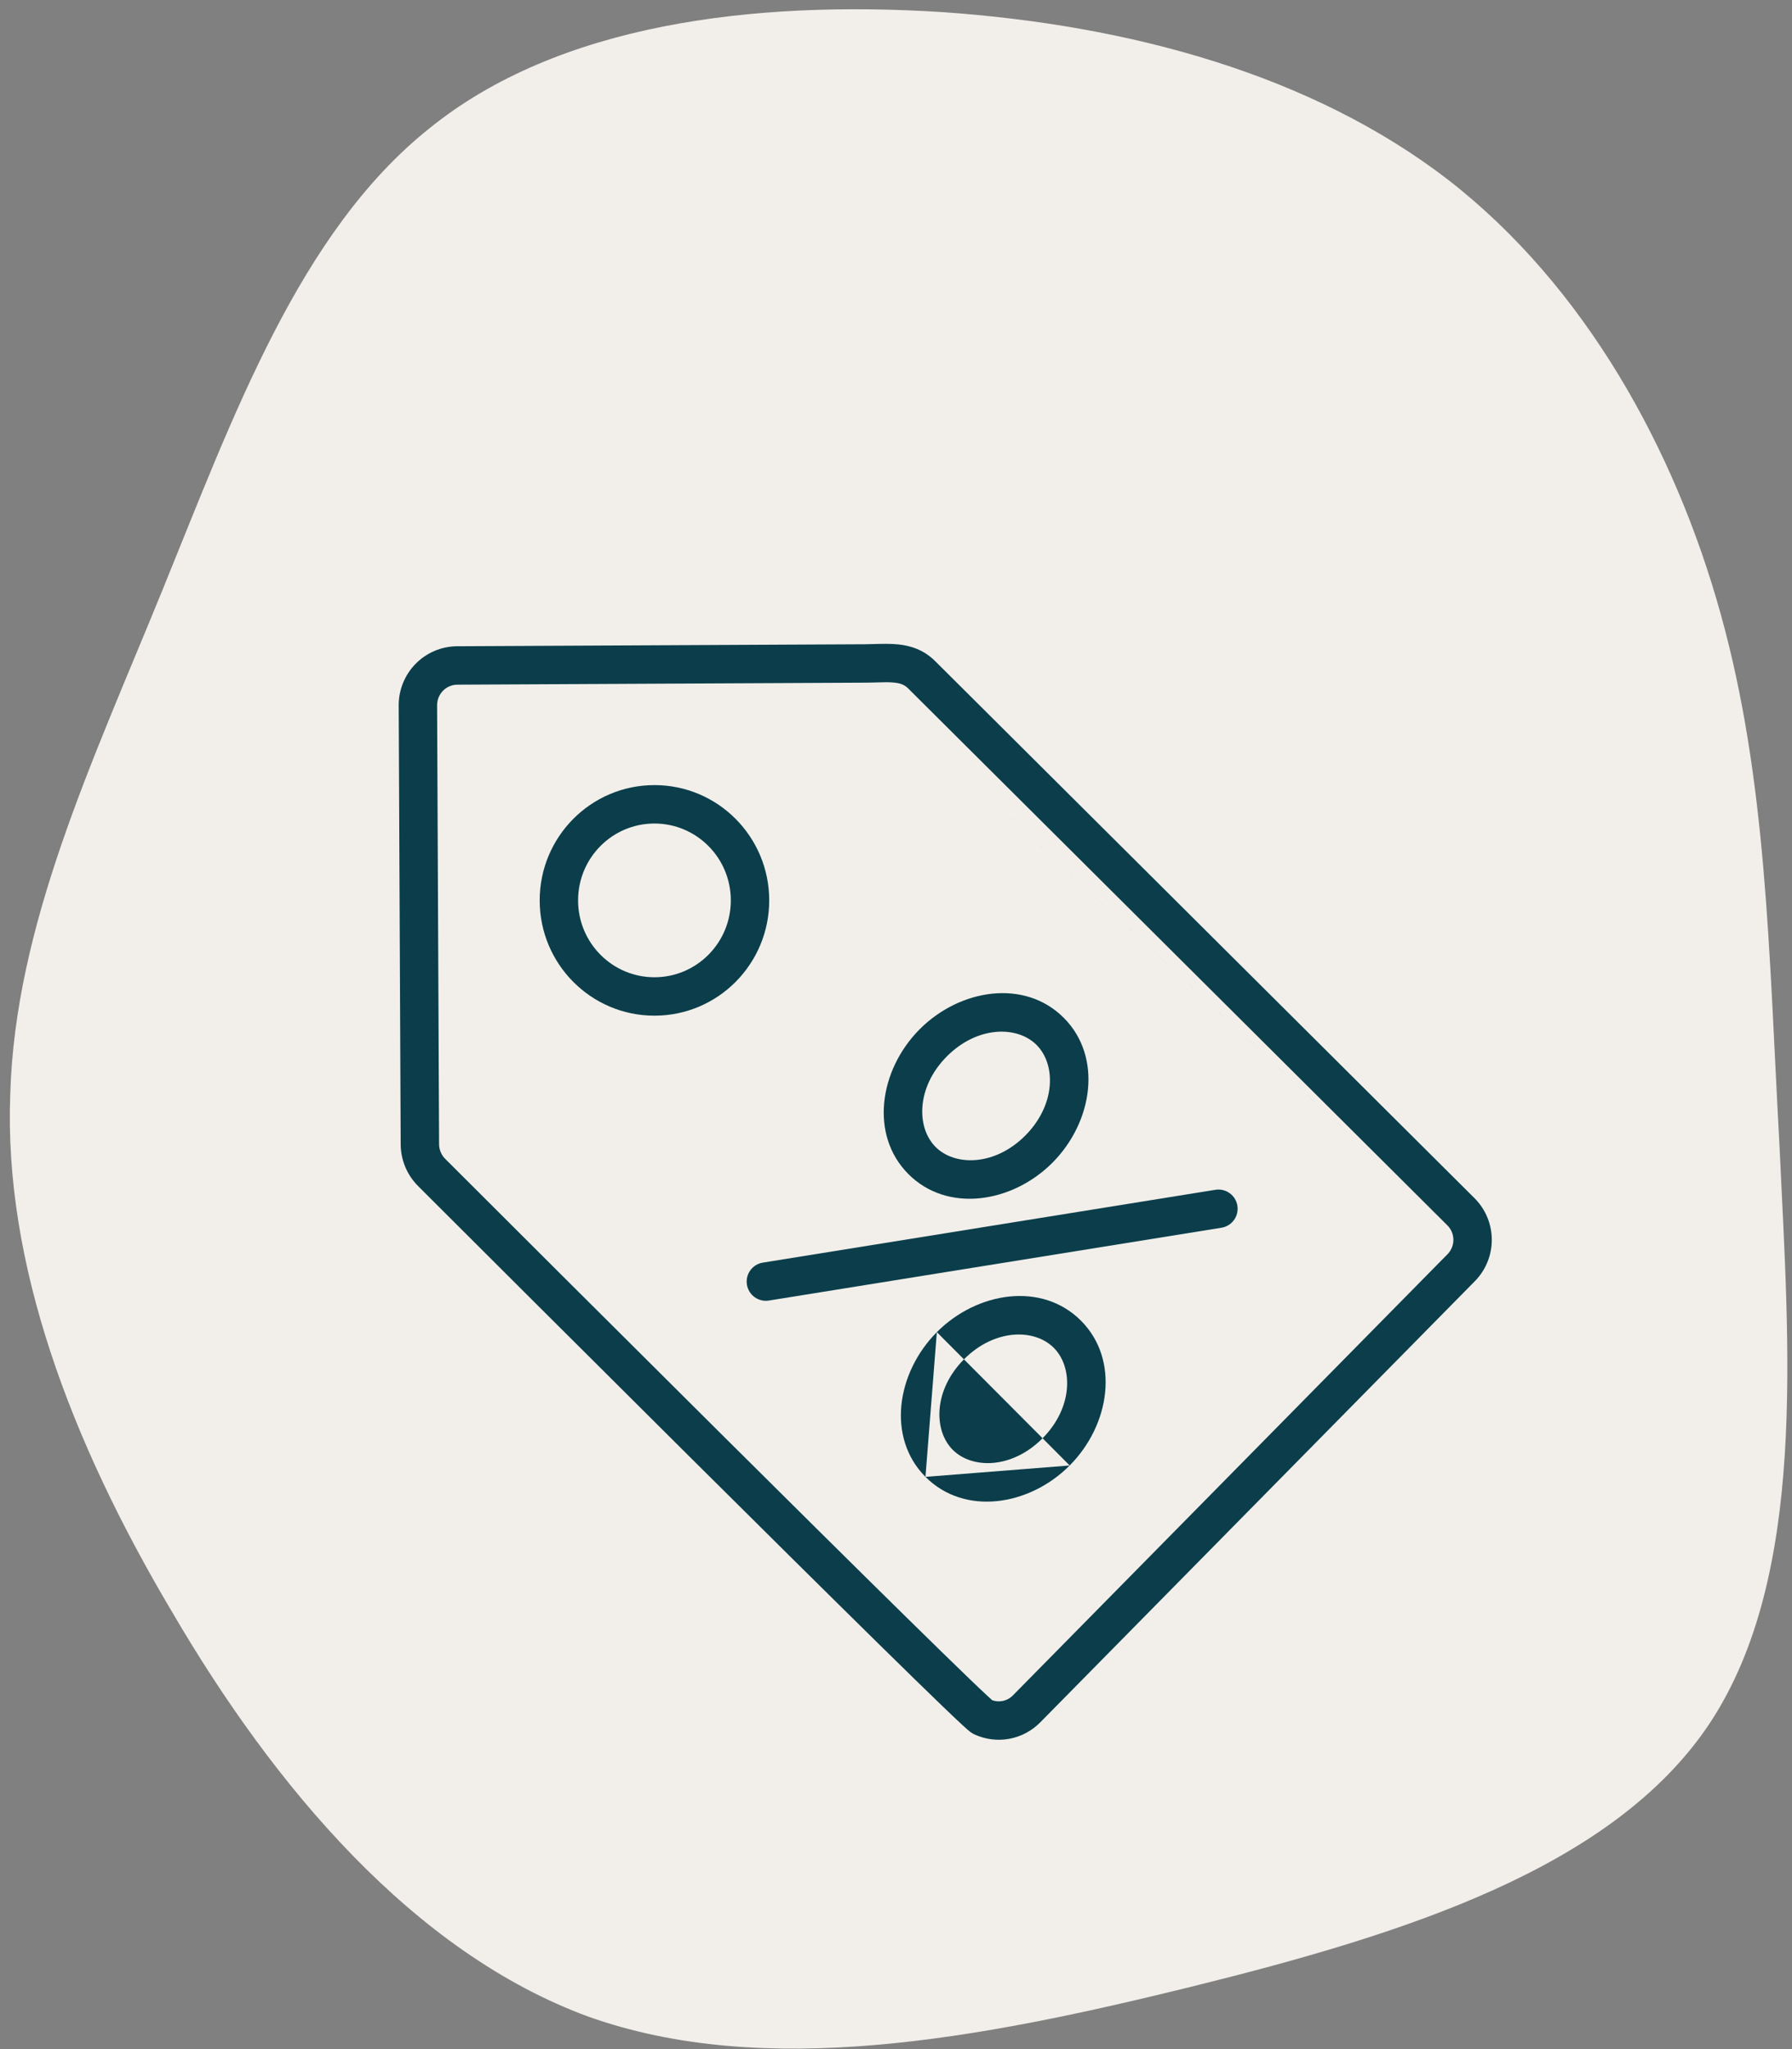
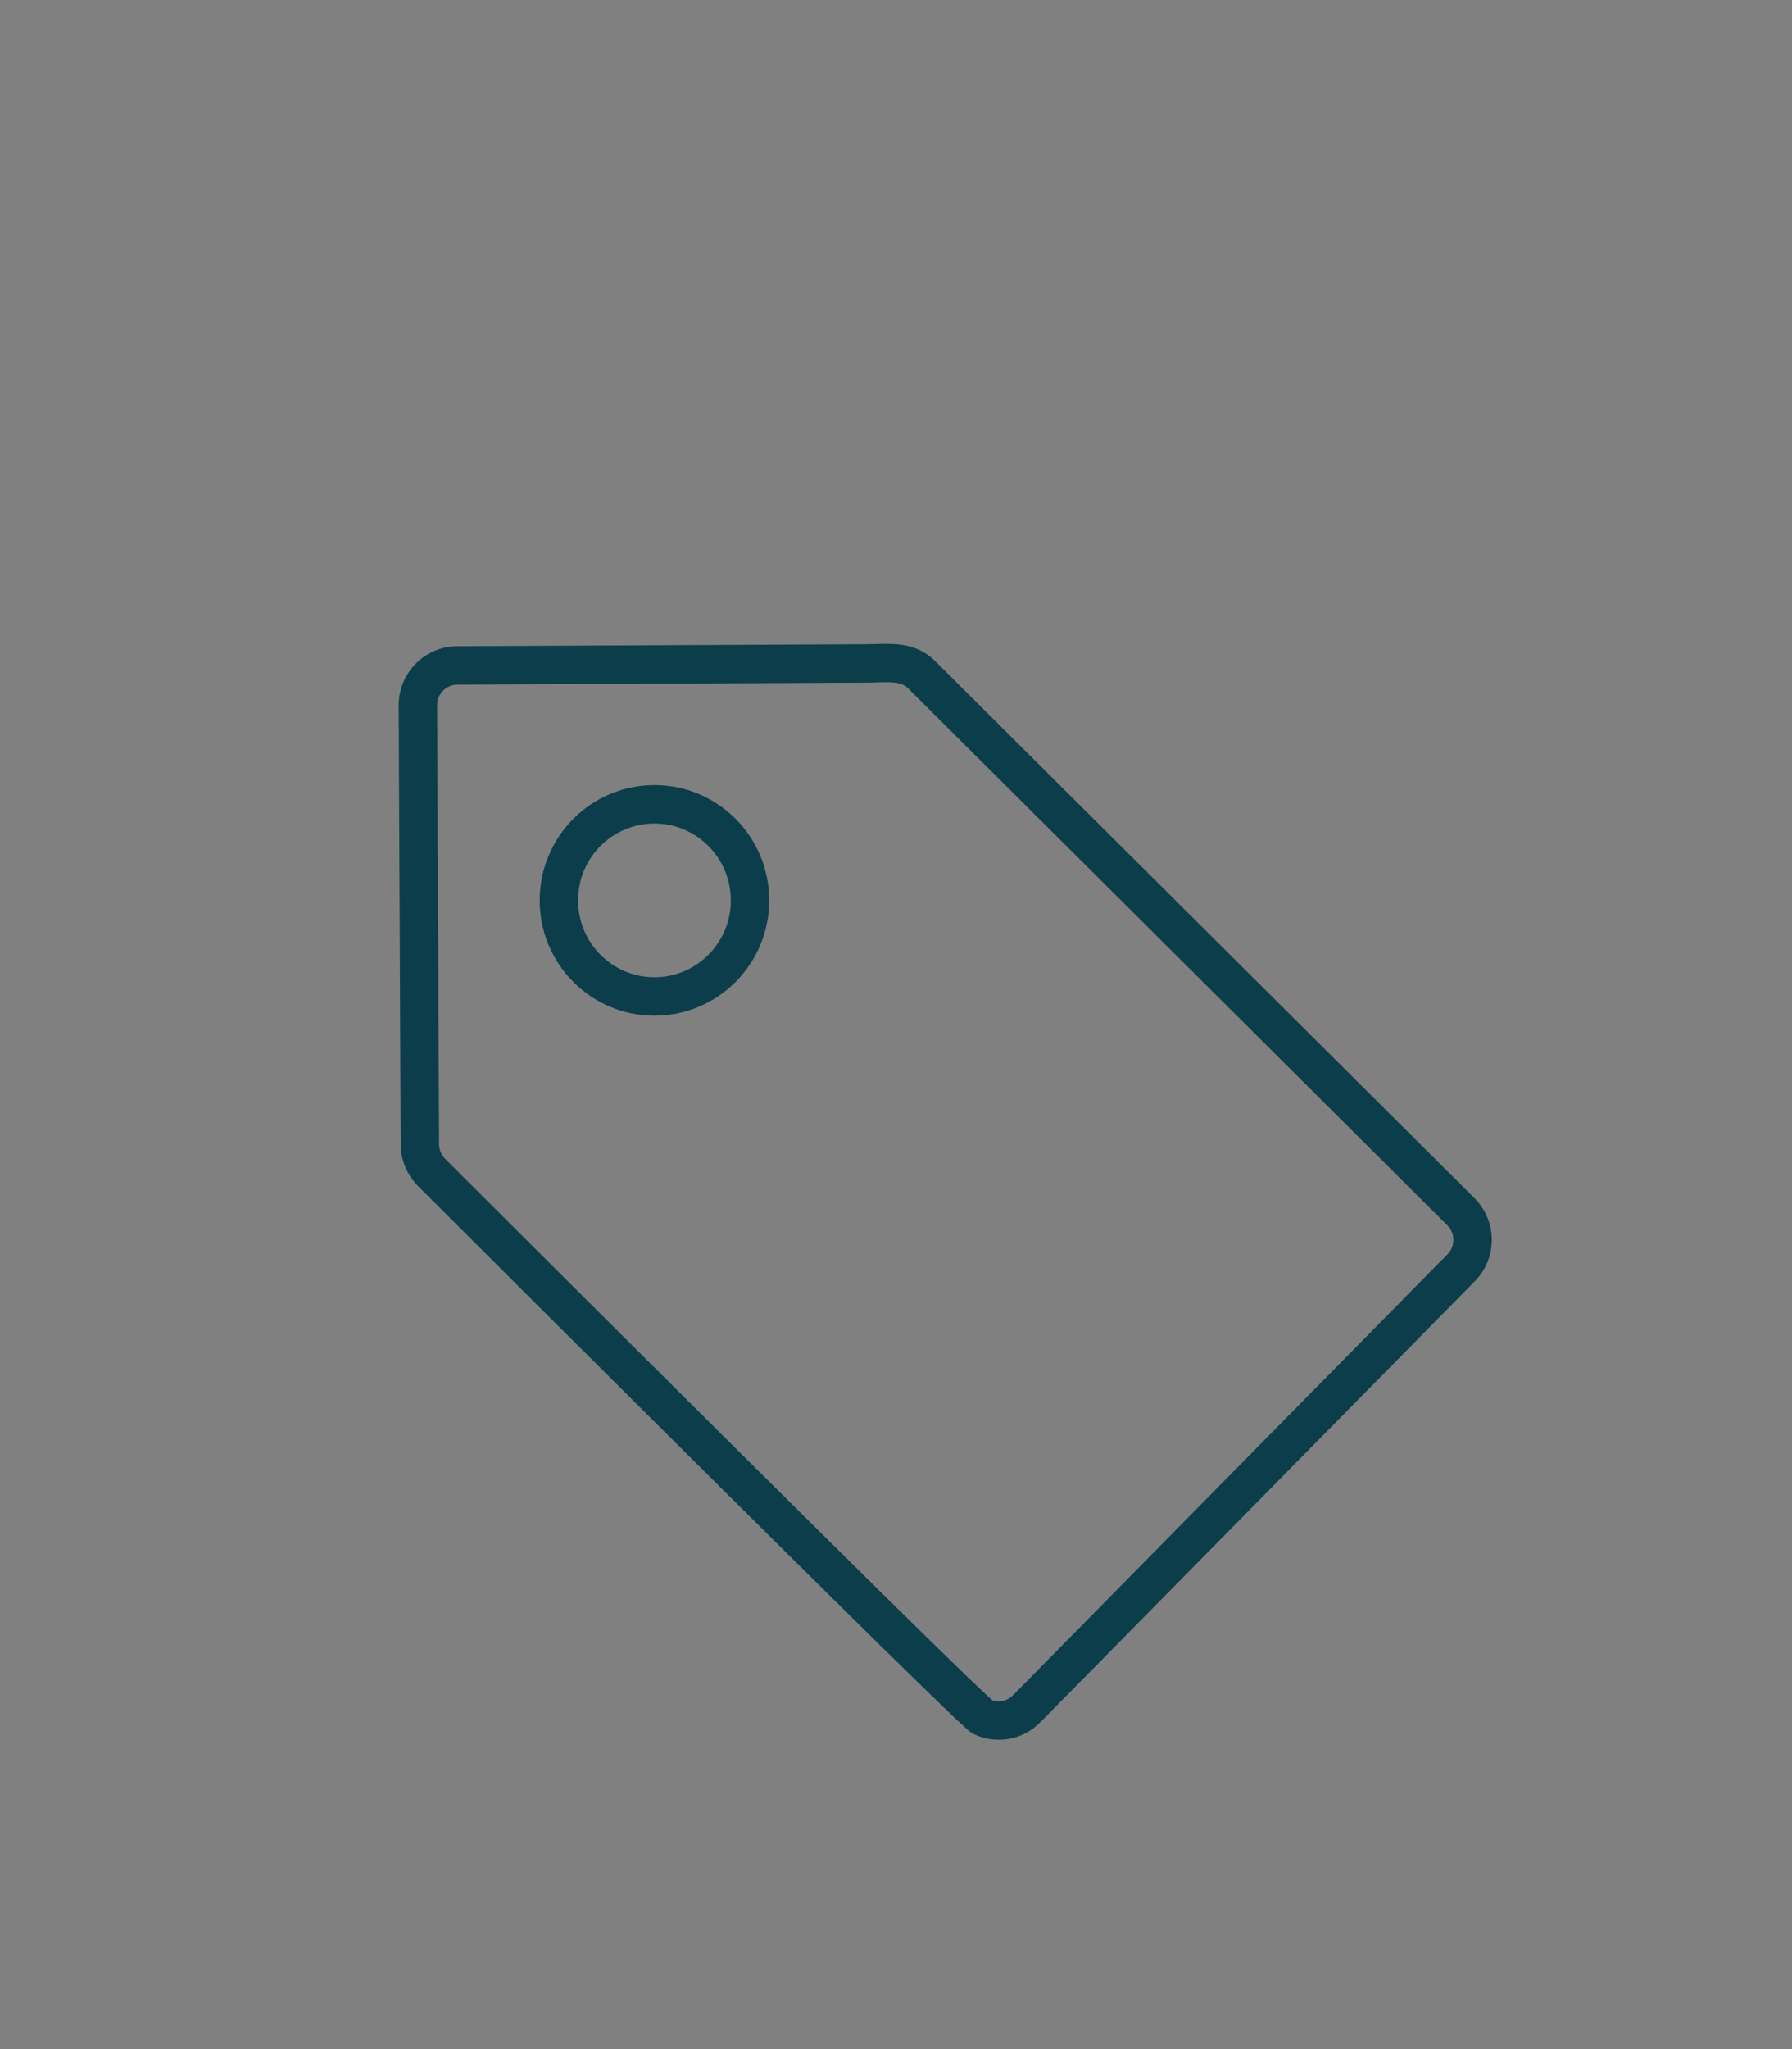
<svg xmlns="http://www.w3.org/2000/svg" fill="none" viewBox="0 0 140 160" height="160" width="140">
  <rect x="0" y="0" width="140" height="160" fill="#808080" stroke="none" />
-   <path fill="#F2EFEB" d="M139.032 89.646C139.752 105.179 141.197 122.95 133.616 134.491C126.089 145.899 109.63 151.037 92.963 155.157C76.388 159.238 59.736 162.354 45.989 157.473C32.297 152.46 21.414 139.489 13.48 125.926C5.491 112.497 0.303 98.649 0.8 85.477C1.171 72.248 7.176 59.606 12.697 46.062C18.218 32.517 23.385 18.131 33.529 10.037C43.629 1.851 58.838 0.016 73.56 0.941C88.319 1.955 102.535 5.86 113.166 14.063C123.837 22.361 130.868 35.09 134.436 47.968C138.036 60.937 138.179 74.059 139.032 89.646Z" />
  <path fill="#0B3E4A" d="M73.064 51.626C73.064 51.626 73.064 51.626 73.064 51.626L115.196 93.557C115.624 93.983 115.963 94.49 116.195 95.047C116.426 95.605 116.545 96.203 116.546 96.806C116.547 97.41 116.429 98.008 116.198 98.566C115.969 99.123 115.632 99.629 115.207 100.055C115.206 100.056 115.204 100.057 115.203 100.059L81.261 134.495C80.605 135.16 79.76 135.606 78.841 135.773C77.922 135.94 76.975 135.819 76.127 135.427C75.939 135.34 75.793 135.224 75.767 135.204L75.764 135.201C75.703 135.153 75.638 135.099 75.578 135.047C75.455 134.941 75.3 134.8 75.12 134.634C74.757 134.298 74.258 133.825 73.646 133.237C72.421 132.059 70.721 130.4 68.709 128.423C64.683 124.467 59.391 119.224 54.106 113.974C45.464 105.387 36.853 96.793 33.806 93.752C33.124 93.071 32.721 92.669 32.659 92.607L32.652 92.6C31.796 91.74 31.313 90.578 31.304 89.365L31.304 89.362L31.148 55.077C31.145 53.863 31.62 52.696 32.472 51.83C33.324 50.965 34.484 50.471 35.698 50.461L35.704 50.461L67.583 50.305C67.778 50.304 68.001 50.297 68.239 50.291C68.851 50.273 69.564 50.253 70.17 50.316C71.139 50.416 72.167 50.733 73.064 51.626ZM67.597 53.305L35.724 53.461C35.723 53.461 35.722 53.461 35.722 53.461C35.305 53.465 34.905 53.635 34.61 53.934C34.315 54.235 34.148 54.642 34.148 55.068C34.148 55.068 34.148 55.069 34.148 55.069L34.304 89.344C34.304 89.344 34.304 89.345 34.304 89.346C34.307 89.773 34.477 90.18 34.775 90.481C34.85 90.555 35.245 90.95 35.905 91.608C38.944 94.641 47.582 103.263 56.221 111.846C61.504 117.095 66.791 122.333 70.811 126.283C72.822 128.258 74.512 129.908 75.725 131.074C76.333 131.658 76.815 132.116 77.156 132.43C77.313 132.576 77.433 132.685 77.518 132.758C77.769 132.847 78.041 132.87 78.305 132.822C78.615 132.765 78.902 132.614 79.126 132.388C79.126 132.388 79.126 132.388 79.126 132.388L113.074 97.945L113.081 97.938C113.228 97.791 113.345 97.615 113.425 97.422C113.505 97.228 113.546 97.02 113.546 96.809C113.546 96.599 113.504 96.391 113.424 96.198C113.344 96.004 113.226 95.829 113.079 95.683M113.079 95.682L70.947 53.752C70.675 53.481 70.369 53.352 69.861 53.3C69.455 53.258 69.074 53.269 68.579 53.285C68.298 53.293 67.978 53.303 67.597 53.305M77.607 132.834C77.608 132.835 77.609 132.835 77.608 132.835C77.607 132.834 77.609 132.835 77.607 132.834Z" clip-rule="evenodd" fill-rule="evenodd" />
  <path fill="#0B3E4A" d="M51.129 64.303C47.841 64.303 45.163 66.983 45.163 70.305C45.163 73.626 47.841 76.307 51.129 76.307C54.417 76.307 57.095 73.626 57.095 70.305C57.095 66.983 54.417 64.303 51.129 64.303ZM42.163 70.305C42.163 65.34 46.17 61.303 51.129 61.303C56.087 61.303 60.095 65.34 60.095 70.305C60.095 75.269 56.087 79.307 51.129 79.307C46.17 79.307 42.163 75.269 42.163 70.305Z" clip-rule="evenodd" fill-rule="evenodd" />
-   <path fill="#0B3E4A" d="M82.33 105.245C80.821 103.728 77.703 103.739 75.316 106.134C72.929 108.53 72.913 111.678 74.429 113.202C75.939 114.719 79.058 114.709 81.442 112.313C83.831 109.914 83.846 106.768 82.33 105.245ZM73.191 104.017C76.342 100.854 81.405 100.062 84.457 103.128C87.502 106.188 86.721 111.263 83.569 114.429M73.191 104.017C70.04 107.18 69.257 112.258 72.302 115.318ZM72.302 115.318C75.354 118.384 80.418 117.595 83.569 114.429Z" clip-rule="evenodd" fill-rule="evenodd" />
-   <path fill="#0B3E4A" d="M80.987 81.597C79.478 80.08 76.359 80.091 73.973 82.487C71.588 84.88 71.575 88.032 73.089 89.554C74.596 91.069 77.717 91.061 80.103 88.665C82.488 86.266 82.503 83.121 80.987 81.597ZM71.847 80.369C74.999 77.206 80.061 76.414 83.114 79.481C86.159 82.541 85.378 87.615 82.229 90.781C79.077 93.947 74.01 94.733 70.962 91.67C67.921 88.615 68.695 83.534 71.847 80.369Z" clip-rule="evenodd" fill-rule="evenodd" />
-   <path fill="#0B3E4A" d="M96.671 94.145C96.803 94.963 96.246 95.733 95.428 95.865L60.072 101.551C59.254 101.683 58.484 101.126 58.353 100.308C58.221 99.49 58.778 98.721 59.596 98.589L94.952 92.903C95.77 92.771 96.54 93.327 96.671 94.145Z" clip-rule="evenodd" fill-rule="evenodd" />
</svg>